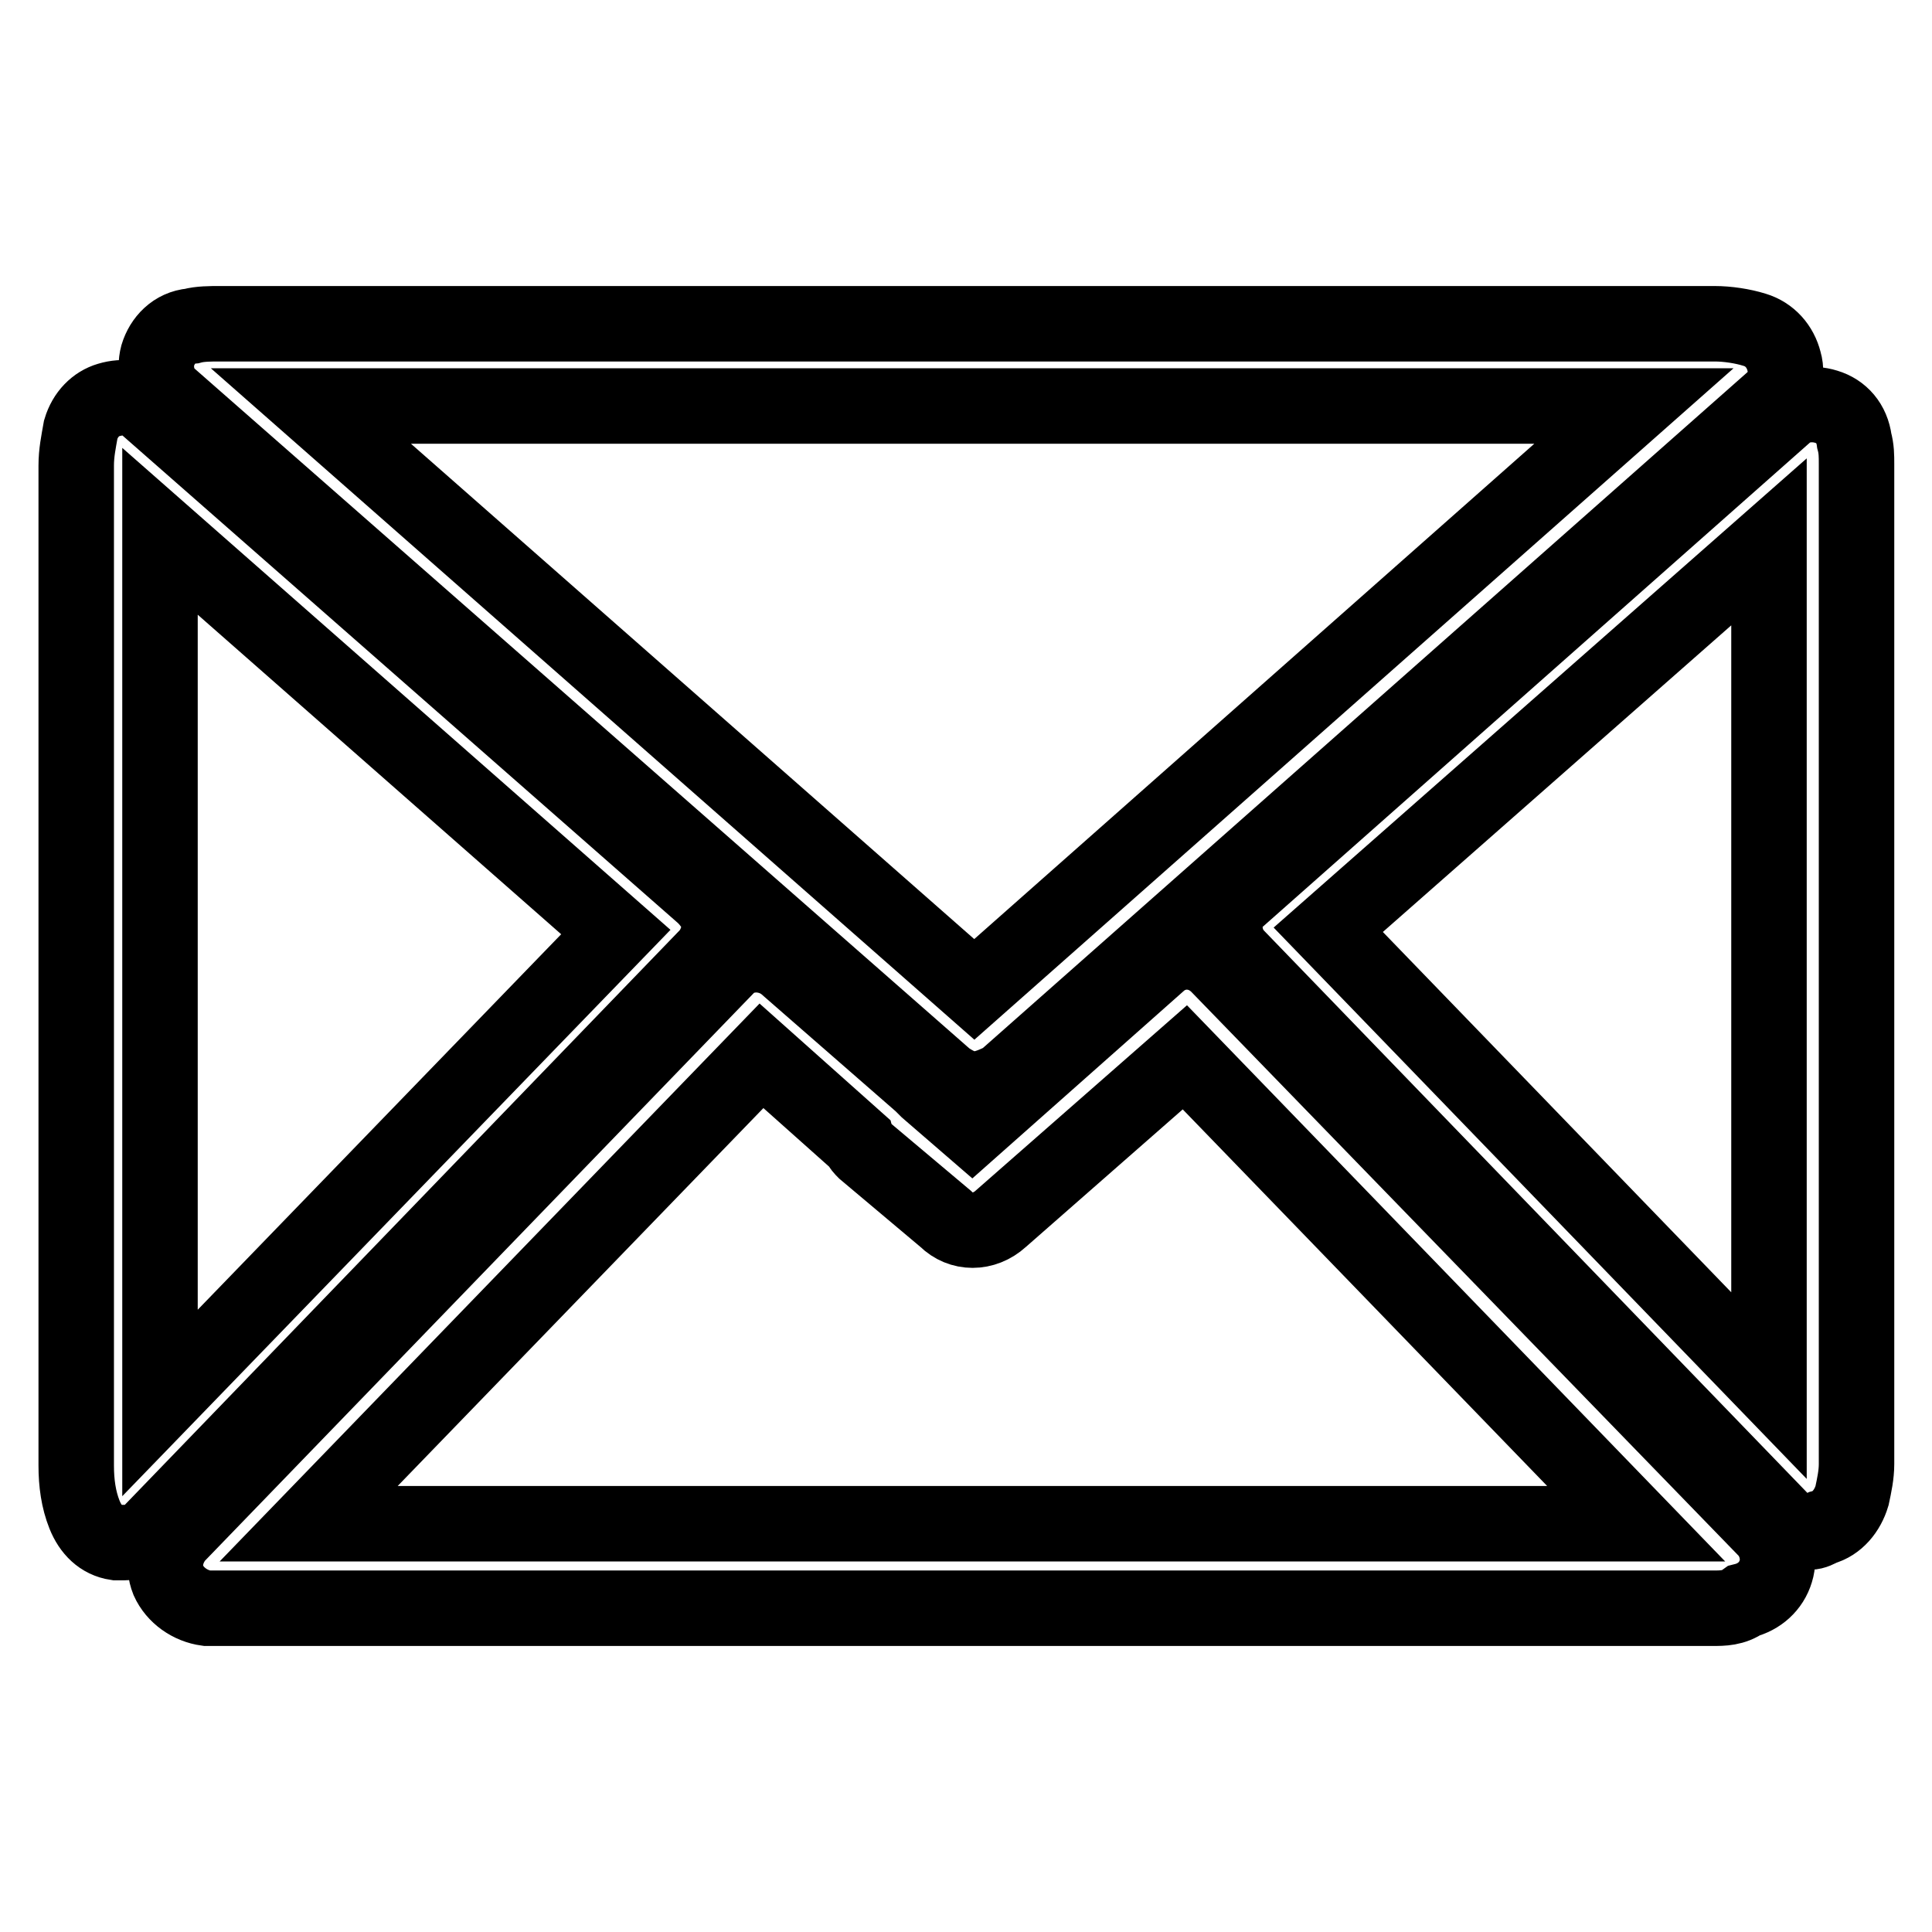
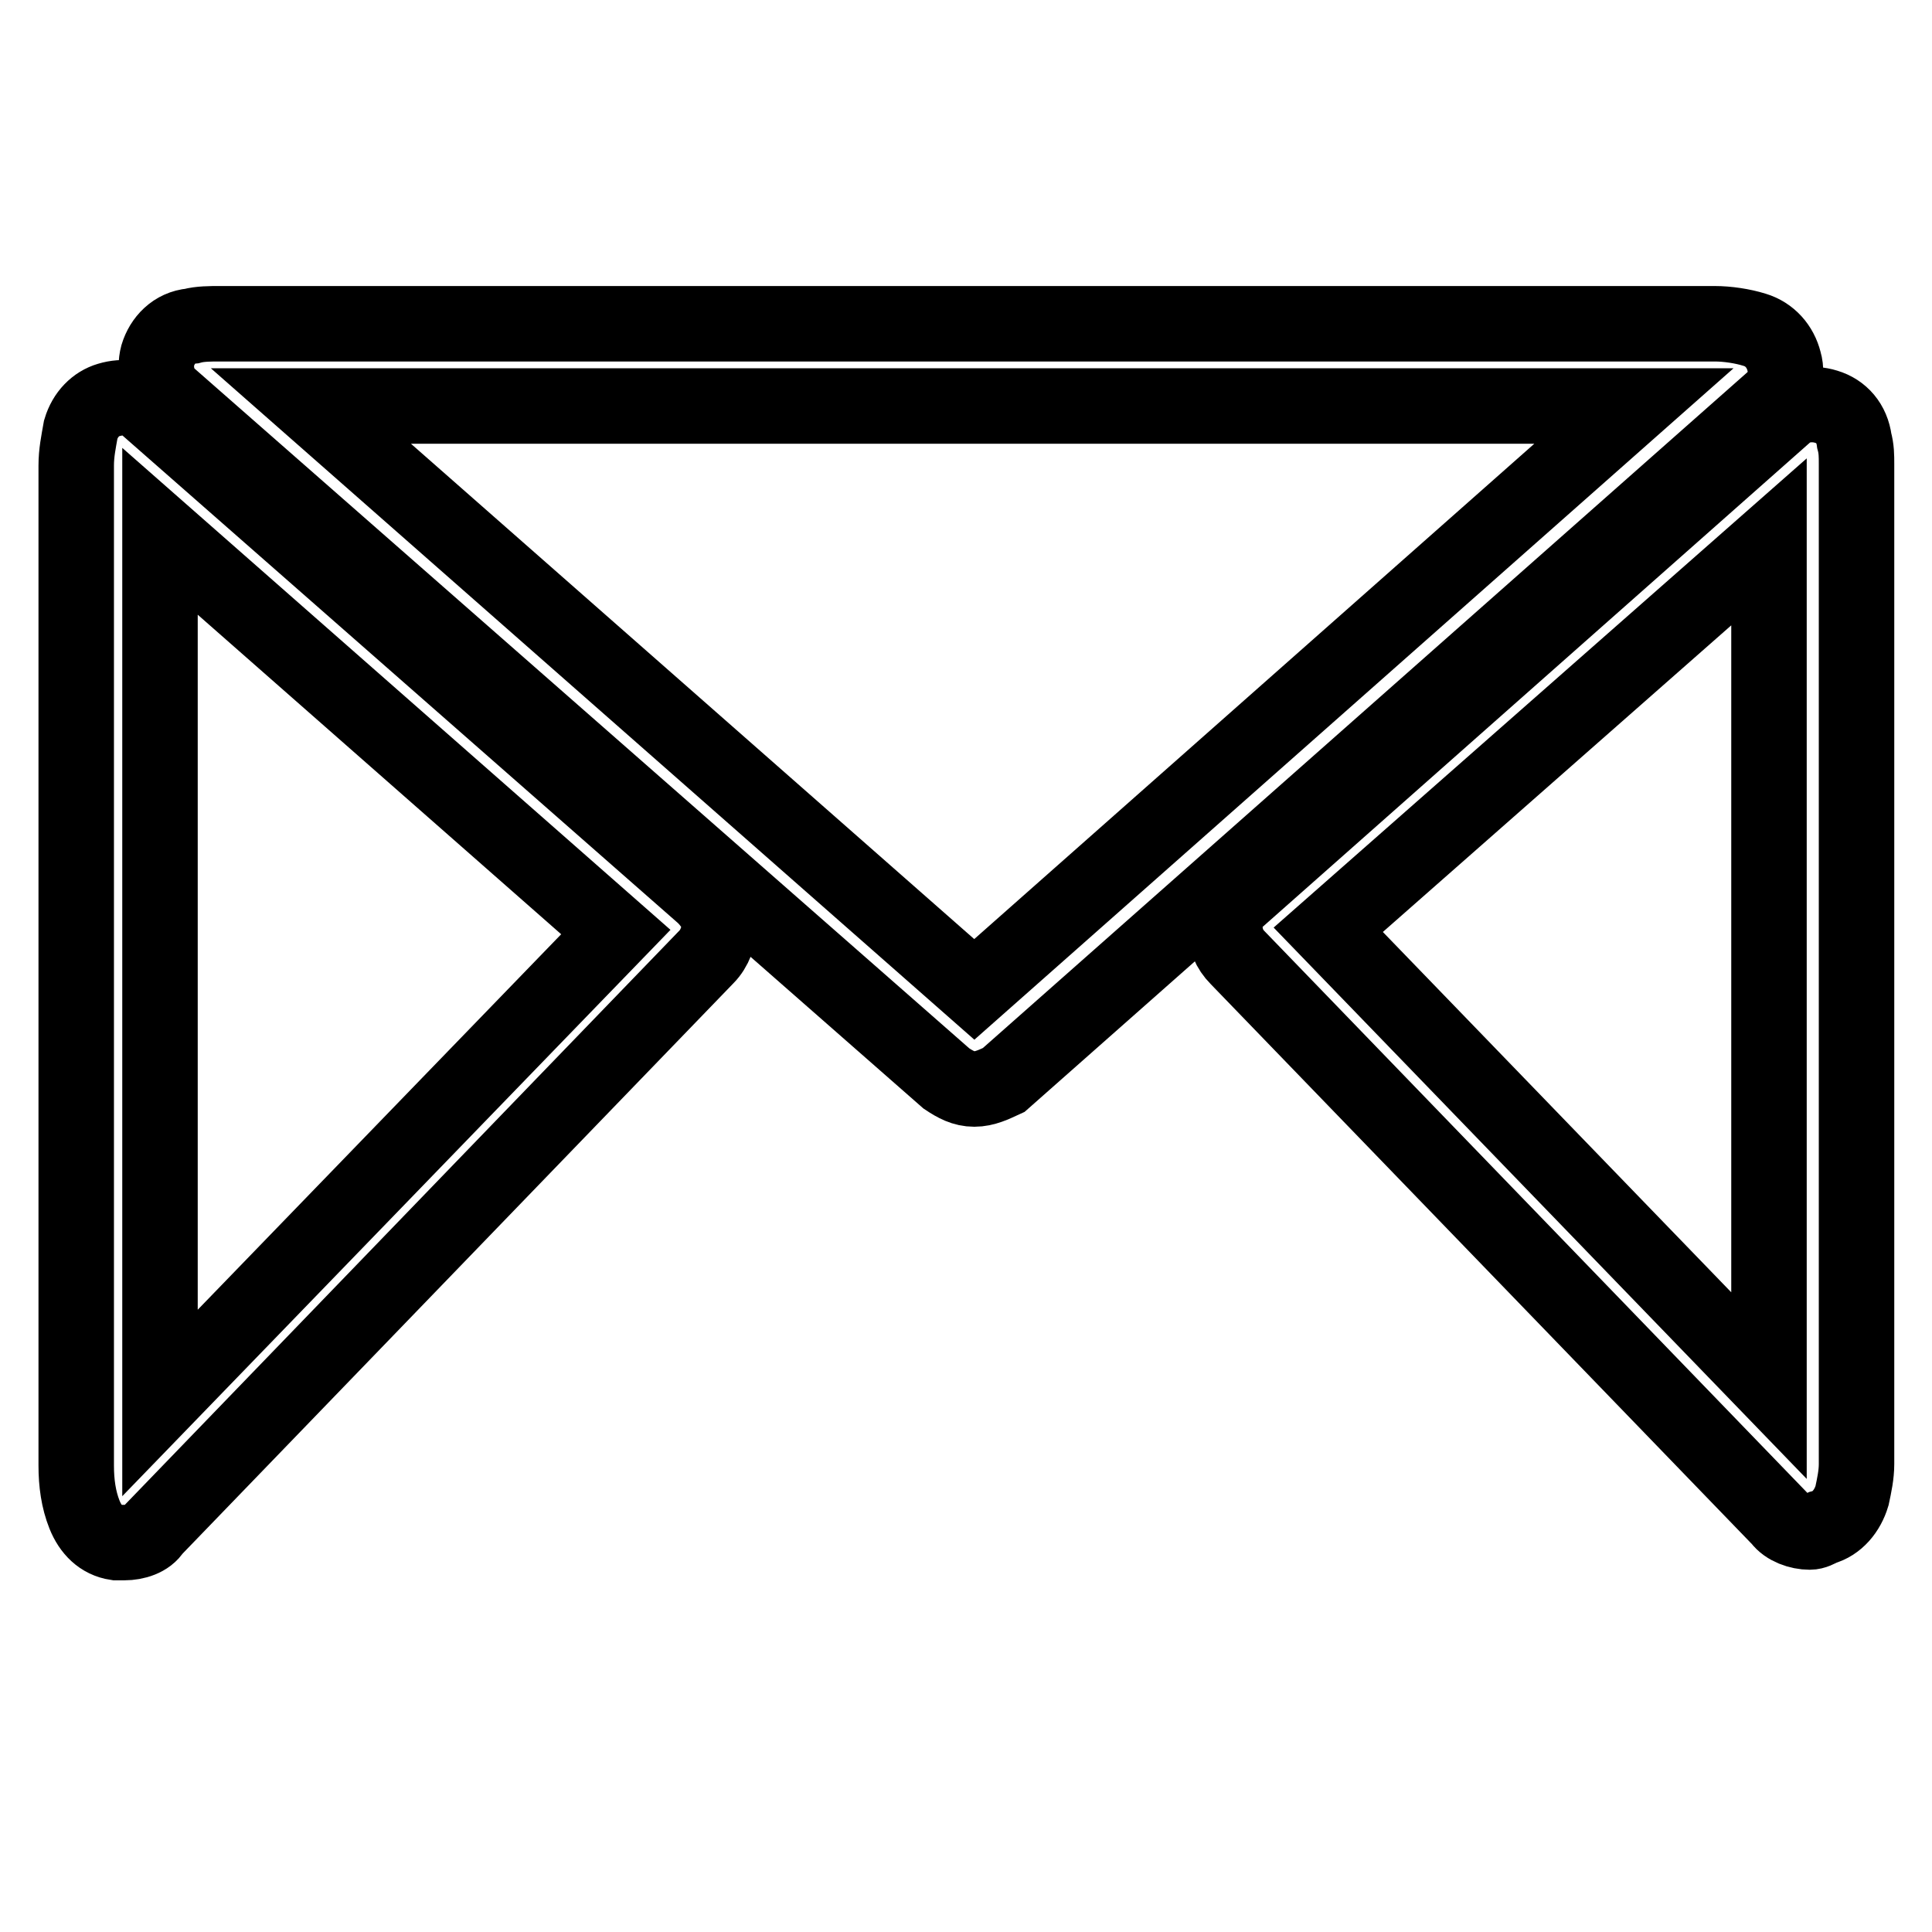
<svg xmlns="http://www.w3.org/2000/svg" version="1.1" x="0px" y="0px" viewBox="0 0 256 256" enable-background="new 0 0 256 256" xml:space="preserve">
  <g>
    <path stroke-width="10" fill-opacity="0" stroke="#000000" d="M239.8,203c-1.4,0-3.1-0.6-3.9-1.7L164,126.9c-1.1-1.1-1.7-2.5-1.7-4.2c0-1.4,0.8-3.1,2-3.9L236.4,55 c1.4-1.4,3.7-1.7,5.6-1.1c2,0.6,3.4,2.2,3.7,4.5c0.3,1.1,0.3,2,0.3,3.1V194c0,1.4-0.3,2.8-0.6,4.2c-0.6,2-2,3.7-3.9,4.2 C240.9,202.7,240.4,203,239.8,203L239.8,203z M176,123.2l58.4,60.4V71.8L176,123.2z M129.1,144.3c-1.4,0-2.5-0.6-3.7-1.4L22.6,52.7 c-1.7-1.4-2.2-3.7-1.7-5.6c0.6-2,2.2-3.7,4.5-3.9c1.1-0.3,2.5-0.3,3.7-0.3h198.1c1.7,0,3.7,0.3,5.3,0.8c2,0.6,3.4,2.2,3.9,4.2 c0.6,2-0.3,4.2-1.7,5.3l-101.7,89.9C131.7,143.7,130.5,144.3,129.1,144.3L129.1,144.3z M41.2,53.8l87.9,77.3l87.4-77.3H41.2z  M16.5,204.4h-1.1c-2-0.3-3.4-1.7-4.2-3.7c-0.8-2-1.1-4.2-1.1-6.5V61.7c0-1.7,0.3-3.1,0.6-4.8c0.6-2,2-3.4,3.7-3.9 c2-0.6,3.9-0.3,5.3,1.1l73.6,64.6c1.1,1.1,2,2.5,2,3.9c0,1.4-0.6,3.1-1.7,4.2l-73.3,75.9C19.6,203.9,17.9,204.4,16.5,204.4z  M21.2,70.4v115.5l60.4-62.4L21.2,70.4z" />
-     <path stroke-width="10" fill-opacity="0" stroke="#000000" d="M226.9,213.1H27.4c-2.2-0.3-4.2-1.7-5.1-3.7c-0.8-2-0.3-4.2,1.1-5.9l72.8-75.3c2-2.2,5.6-2.2,7.9-0.3 l18,15.7l0.8,0.8l5.9,5.1l24.7-21.9c2.2-2,5.6-2,7.9,0.3l72.5,74.7c1.4,1.4,2,3.7,1.4,5.6c-0.6,2-2.2,3.4-4.2,3.9 C229.7,213.1,228.3,213.1,226.9,213.1z M40.9,201.9h175.9l-59.8-61.8l-24.4,21.4c-2.2,2-5.3,2-7.3,0l-10.7-9 c-0.3-0.3-0.6-0.6-0.8-1.1l-12.9-11.5L40.9,201.9L40.9,201.9z" />
  </g>
</svg>